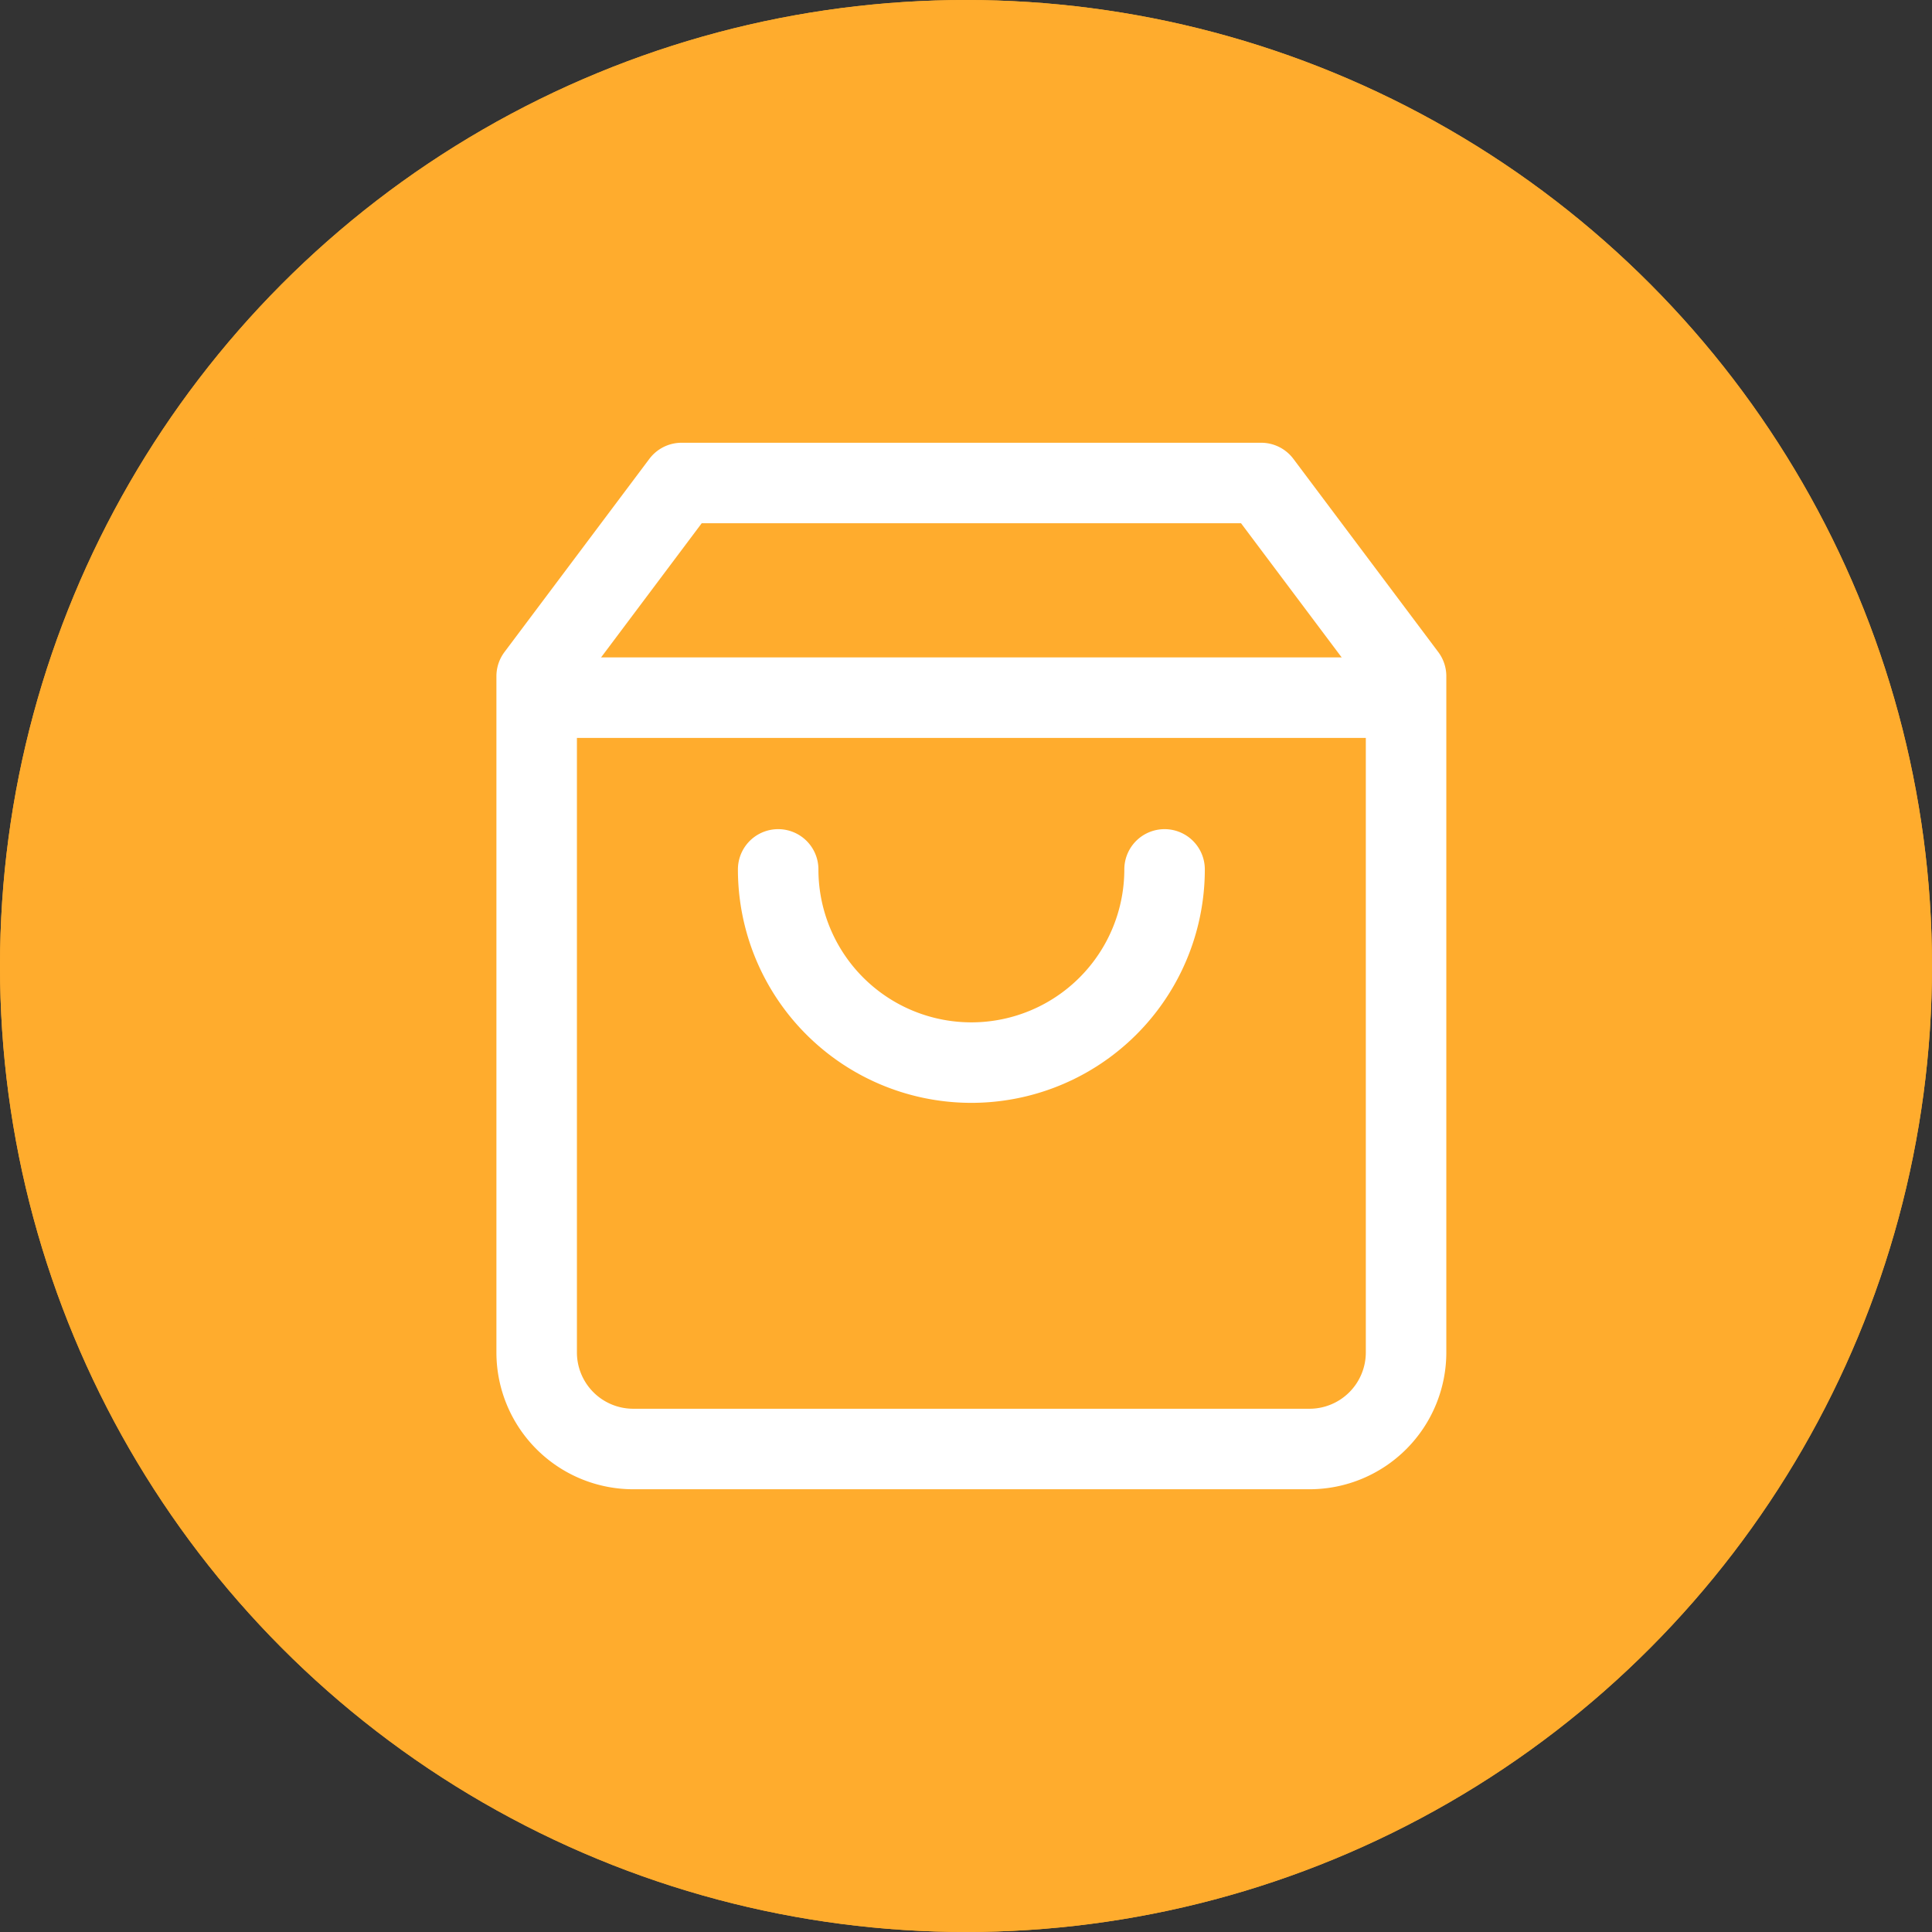
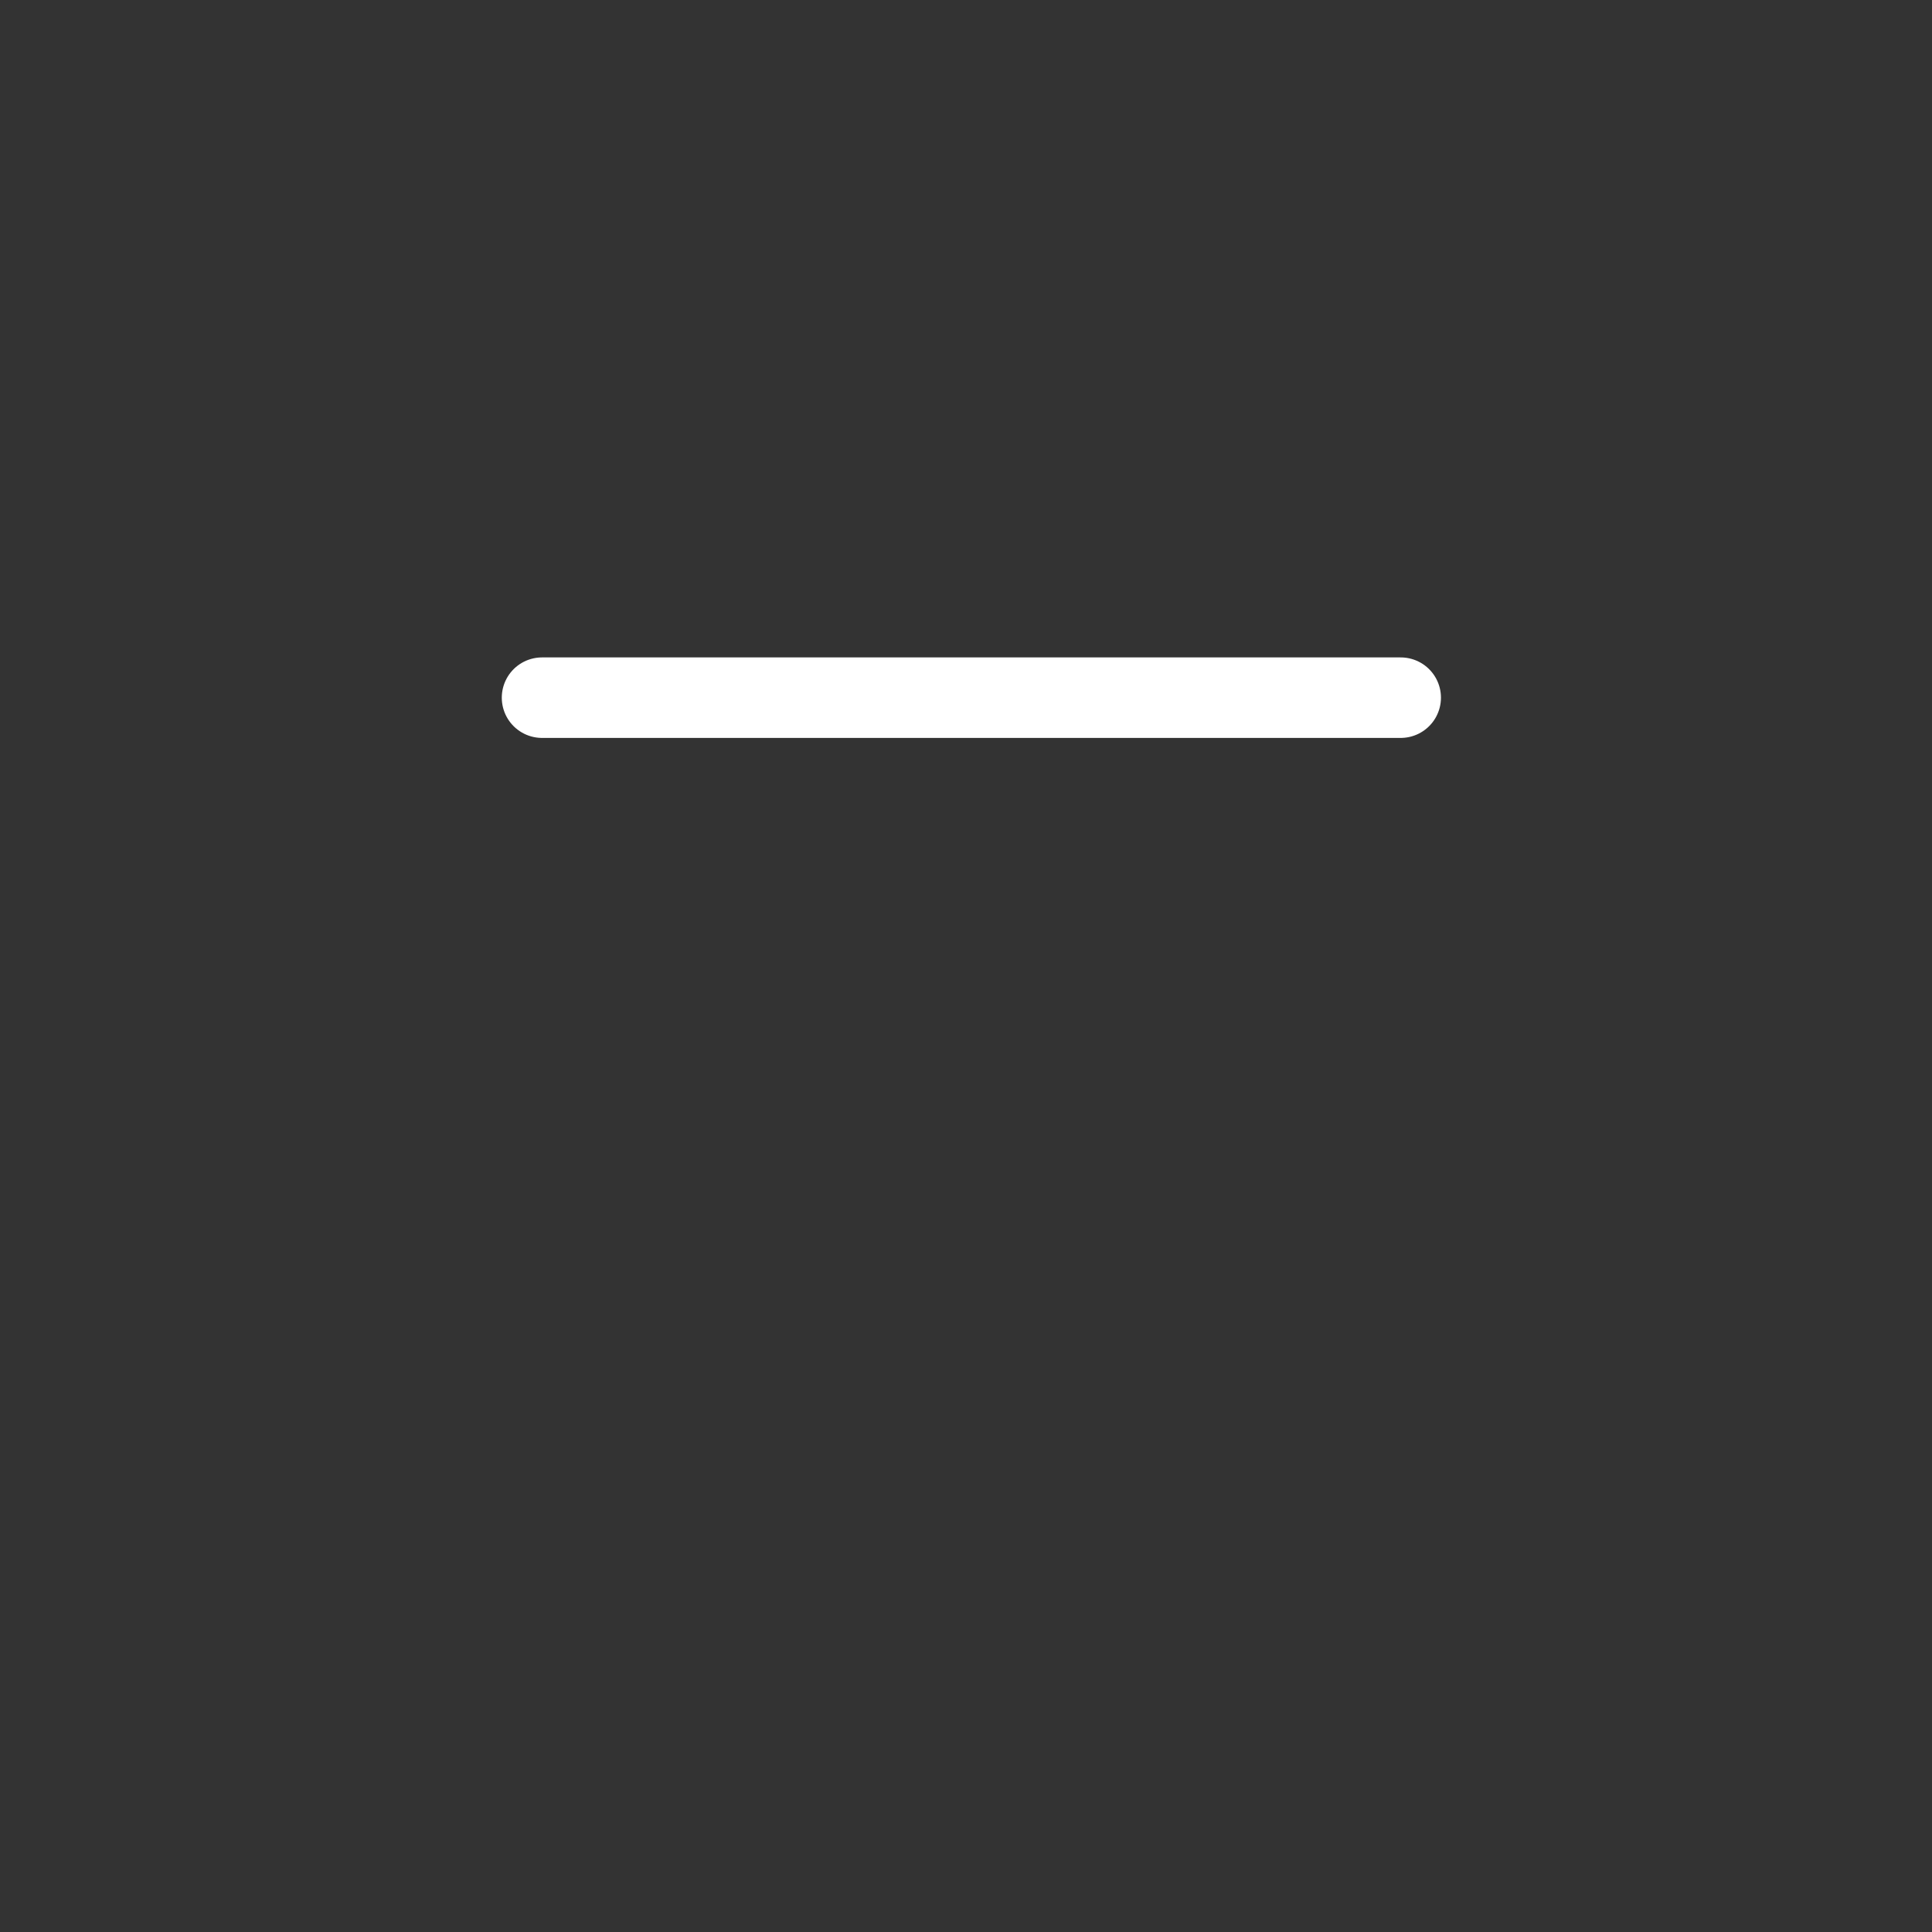
<svg xmlns="http://www.w3.org/2000/svg" width="36" height="36" viewBox="0 0 36 36">
  <rect x="0" y="0" width="36" height="36" fill="#333333" stroke="none" />
  <g id="icon-cart-active" transform="translate(-1435 -93)">
    <g id="Ellipse_72" data-name="Ellipse 72" transform="translate(1435 93)" fill="#ffac2d" stroke="#ffac2d" stroke-width="1.5">
-       <circle cx="18" cy="18" r="18" stroke="none" />
-       <circle cx="18" cy="18" r="17.25" fill="none" />
-     </g>
+       </g>
    <g id="icon-cart-active-2" data-name="icon-cart-active" transform="translate(1442 100)">
-       <path id="Path_3233" data-name="Path 3233" d="M5.7,2,3,5.6V18.2A1.8,1.8,0,0,0,4.8,20H17.4a1.8,1.8,0,0,0,1.8-1.8V5.6L16.5,2Z" fill="none" stroke="#fff" stroke-linecap="round" stroke-linejoin="round" stroke-width="1.5" />
      <line id="Line_49" data-name="Line 49" x2="16" transform="translate(3.1 6)" fill="none" stroke="#fff" stroke-linecap="round" stroke-linejoin="round" stroke-width="1.5" />
-       <path id="Path_3234" data-name="Path 3234" d="M15.2,10A3.6,3.6,0,1,1,8,10" transform="translate(-0.5 -0.8)" fill="none" stroke="#fff" stroke-linecap="round" stroke-linejoin="round" stroke-width="1.5" />
    </g>
  </g>
</svg>